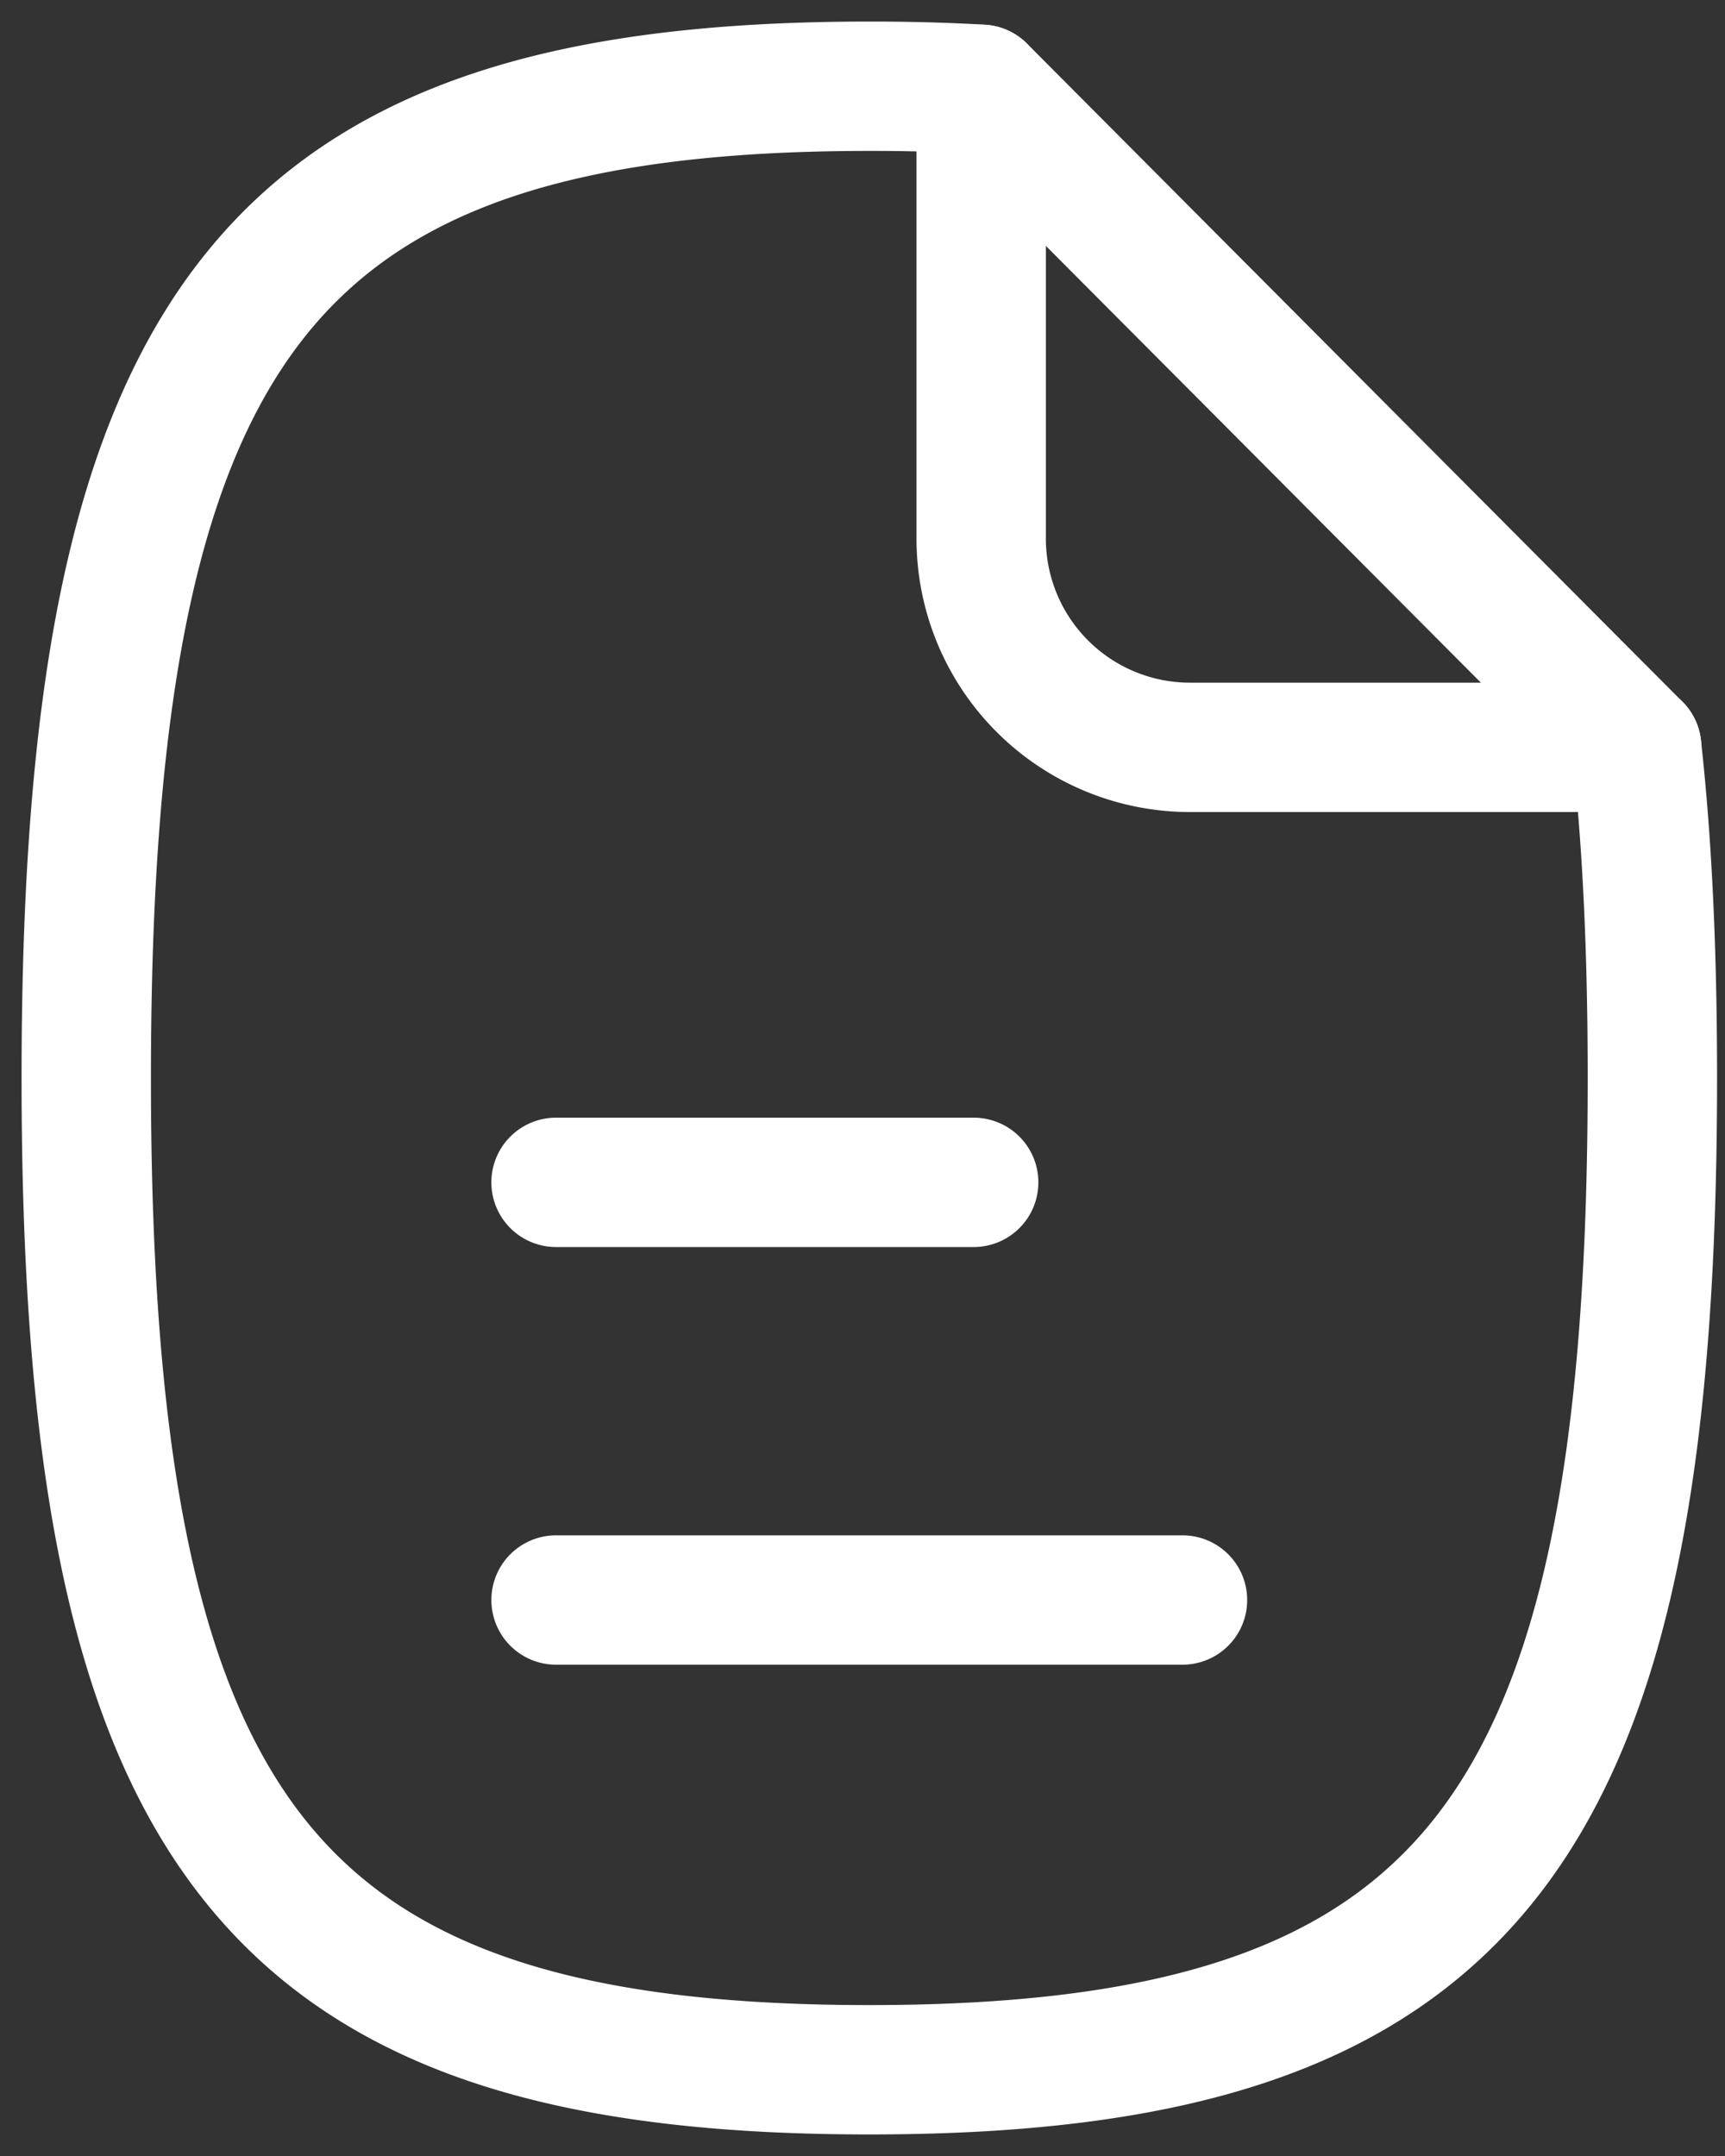
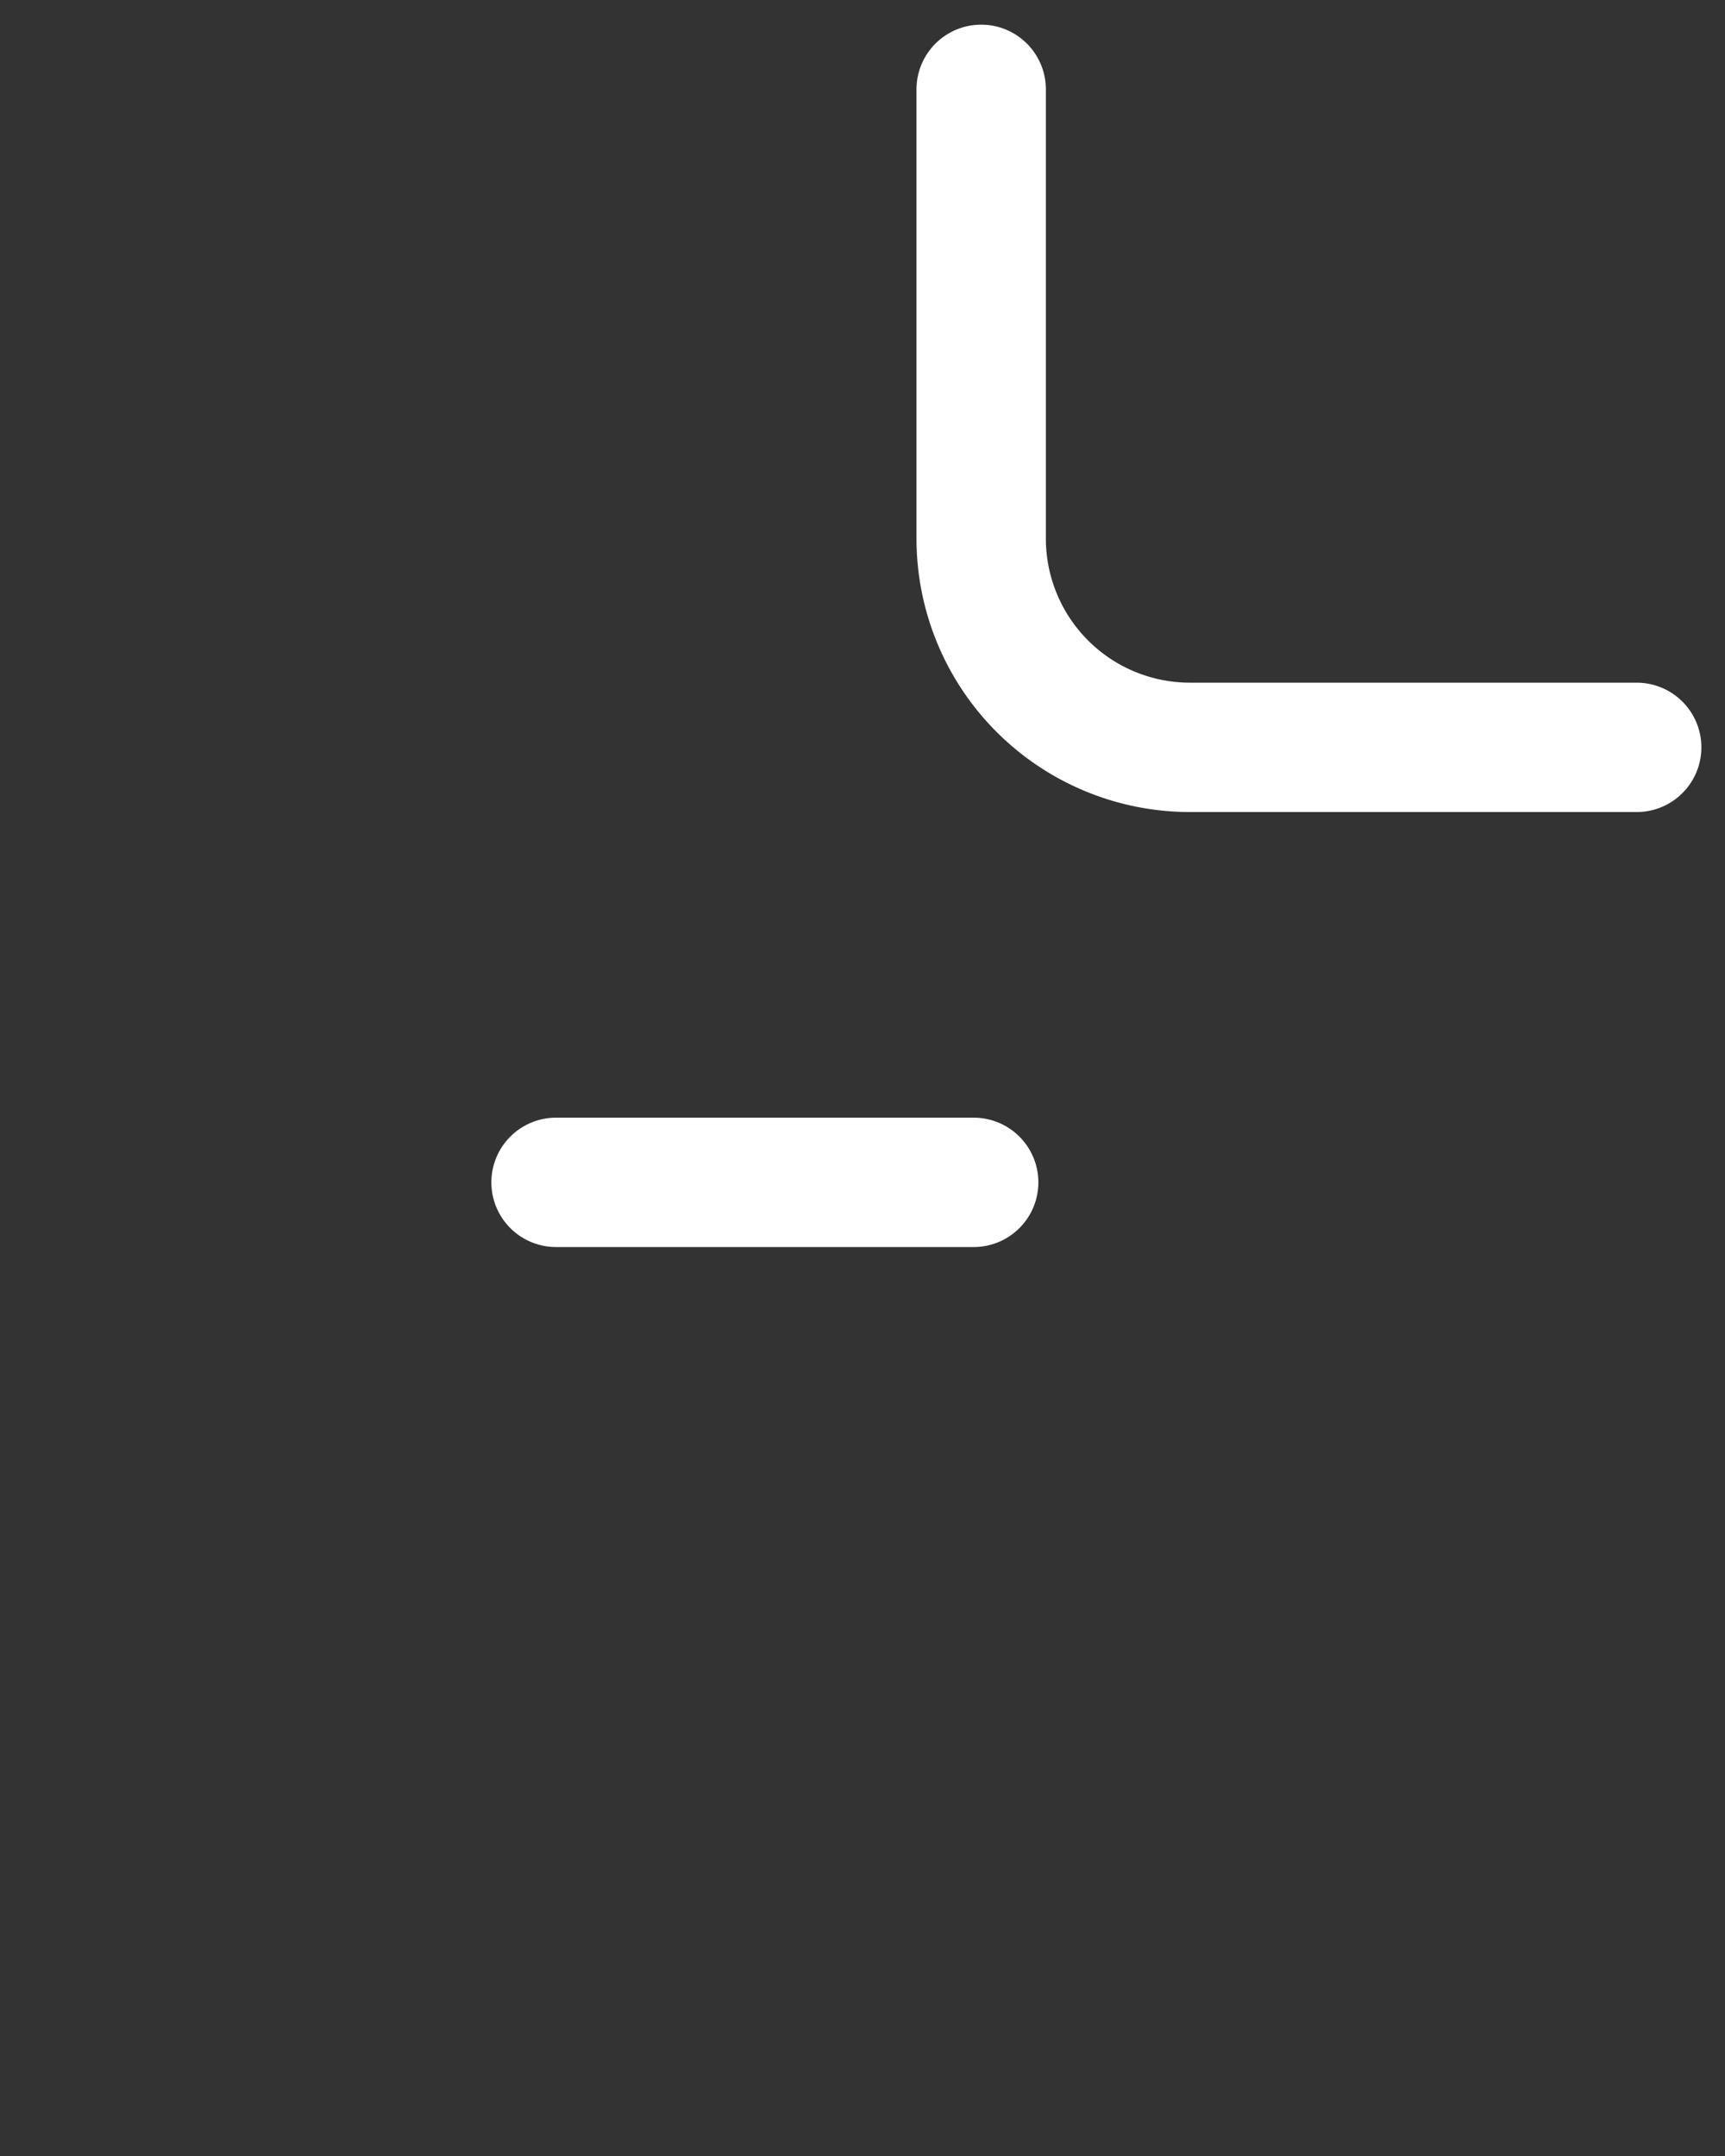
<svg xmlns="http://www.w3.org/2000/svg" width="20" height="25" fill="none">
  <rect width="100%" height="100%" fill="#333333" stroke="none" />
-   <path stroke="#fff" stroke-linecap="round" stroke-linejoin="round" stroke-width="1.5" d="M6.447 13.71h4.842M6.447 18.553h7.263M11.376 1.036v5.21a2.421 2.421 0 0 0 2.421 2.42h5.179" />
-   <path stroke="#fff" stroke-linecap="round" stroke-linejoin="round" stroke-width="1.5" d="M10.079 1C3.136 1 1 3.706 1 12.5S3.136 24 10.079 24c6.943 0 9.079-2.706 9.079-11.5 0-1.435-.057-2.708-.182-3.833l-7.6-7.632A22.434 22.434 0 0 0 10.079 1Z" />
+   <path stroke="#fff" stroke-linecap="round" stroke-linejoin="round" stroke-width="1.5" d="M6.447 13.71h4.842M6.447 18.553M11.376 1.036v5.21a2.421 2.421 0 0 0 2.421 2.42h5.179" />
</svg>